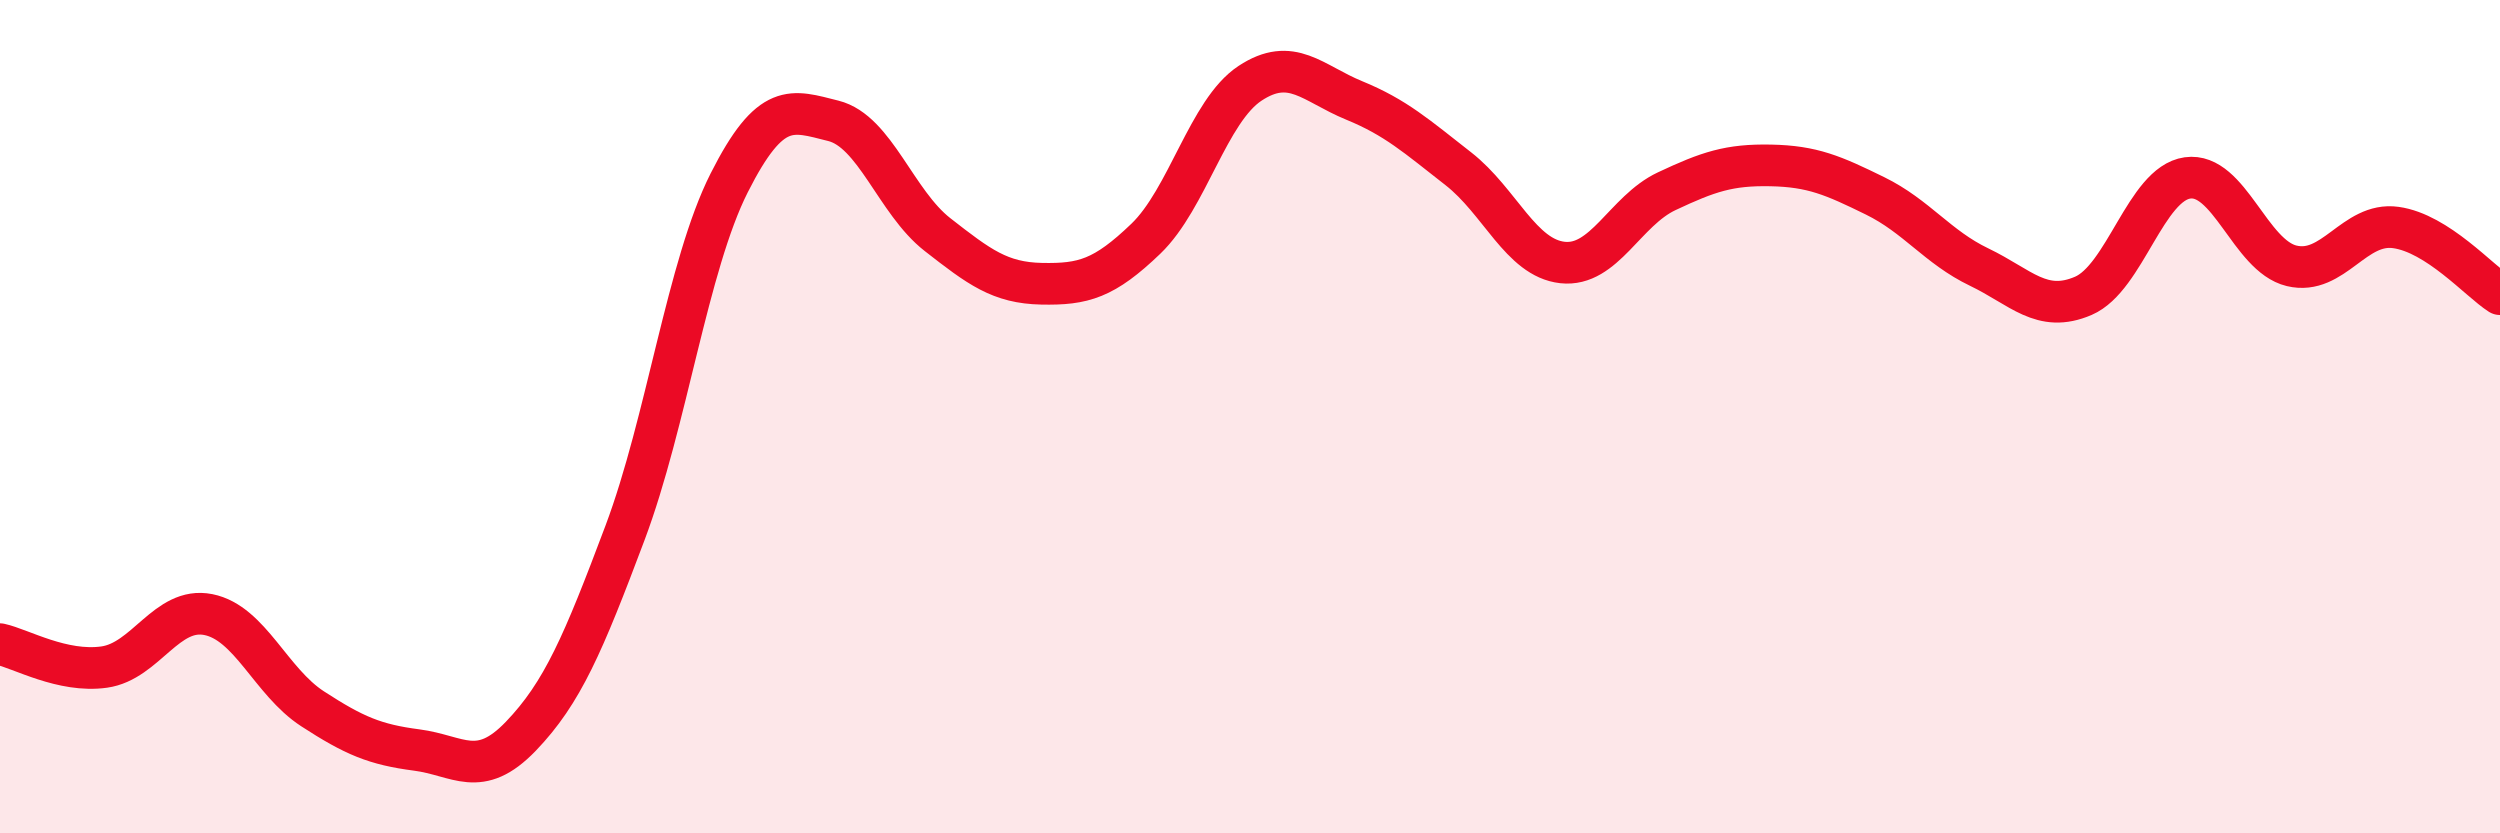
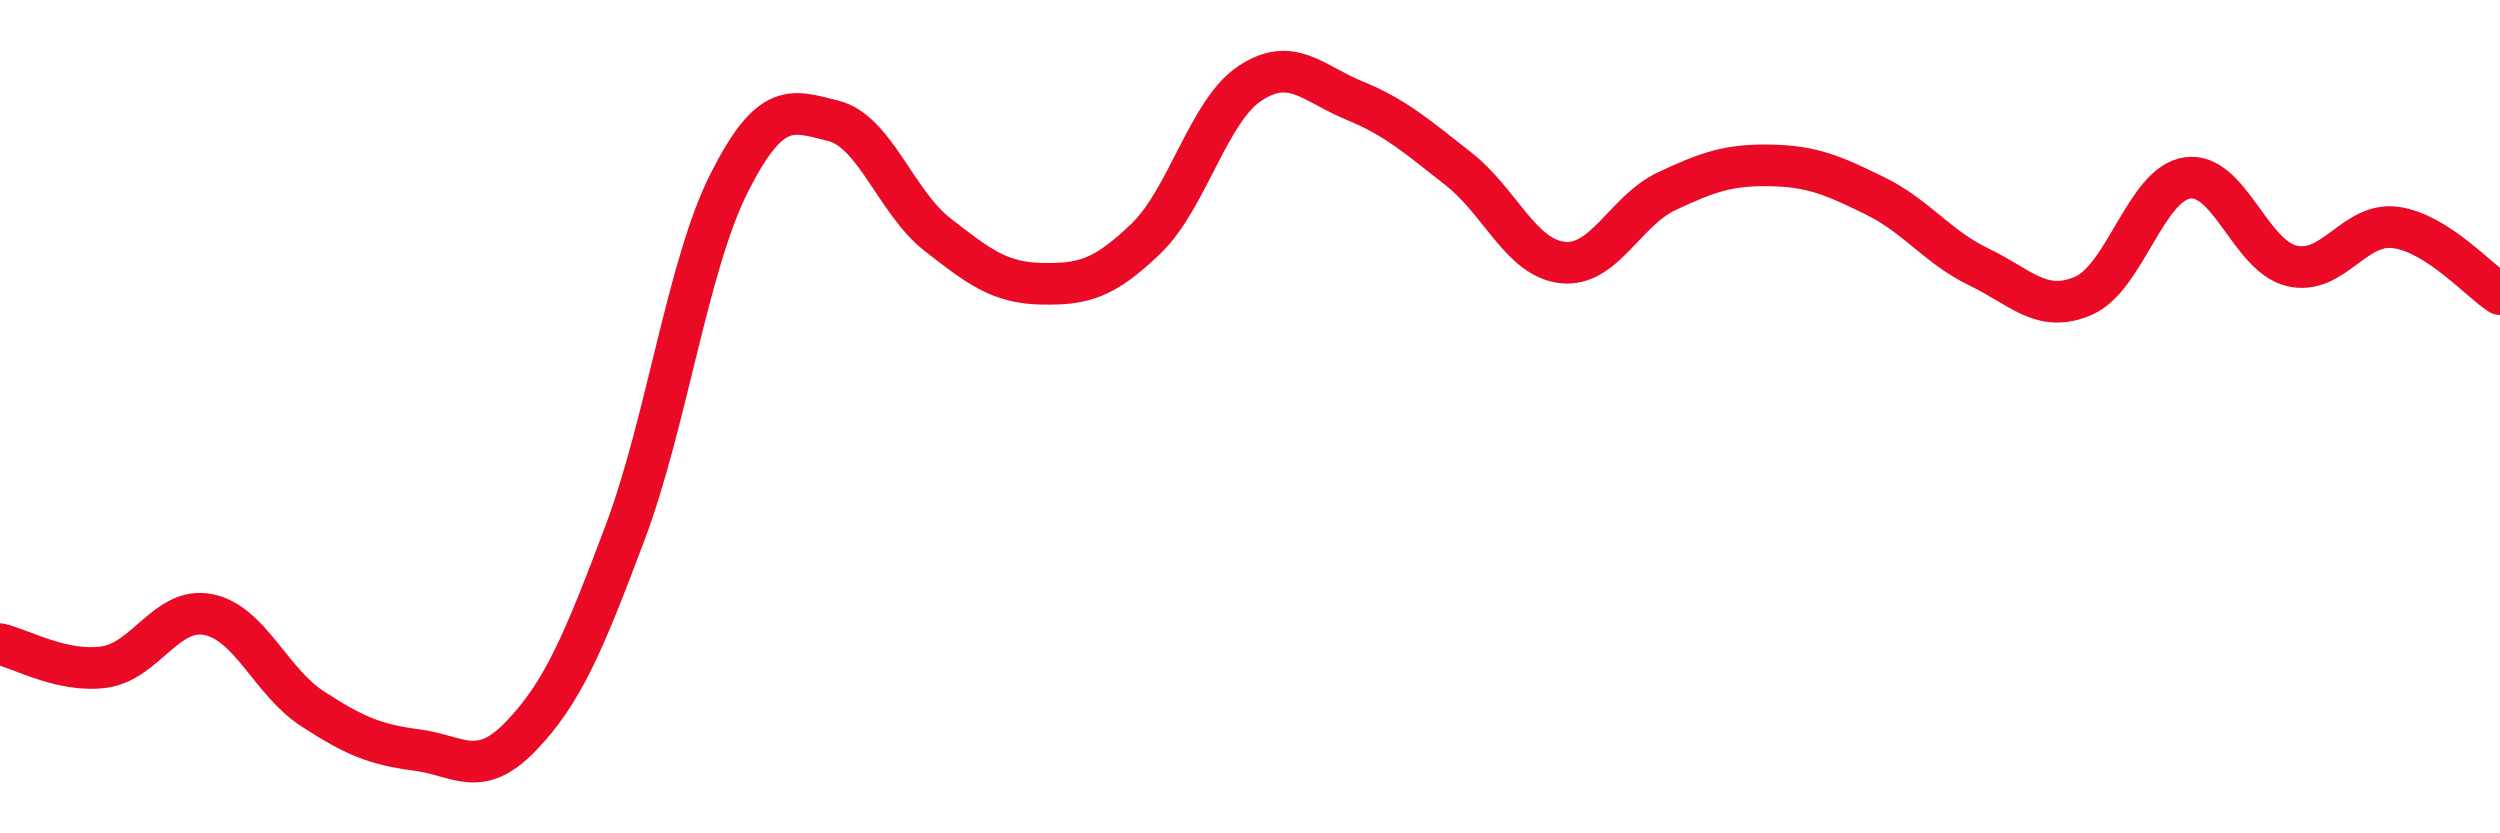
<svg xmlns="http://www.w3.org/2000/svg" width="60" height="20" viewBox="0 0 60 20">
-   <path d="M 0,15.46 C 0.5,15.57 1.5,16.15 2.5,16.01 C 3.5,15.87 4,14.55 5,14.75 C 6,14.95 6.5,16.36 7.5,17.01 C 8.5,17.66 9,17.87 10,18 C 11,18.13 11.5,18.71 12.5,17.67 C 13.5,16.63 14,15.45 15,12.79 C 16,10.13 16.5,6.37 17.5,4.39 C 18.5,2.41 19,2.65 20,2.9 C 21,3.15 21.5,4.85 22.5,5.63 C 23.5,6.41 24,6.79 25,6.81 C 26,6.83 26.5,6.69 27.5,5.73 C 28.5,4.77 29,2.66 30,2 C 31,1.34 31.5,2 32.5,2.41 C 33.5,2.82 34,3.27 35,4.05 C 36,4.83 36.5,6.19 37.5,6.3 C 38.5,6.41 39,5.06 40,4.59 C 41,4.12 41.5,3.95 42.5,3.97 C 43.5,3.99 44,4.21 45,4.7 C 46,5.19 46.5,5.93 47.5,6.41 C 48.5,6.89 49,7.53 50,7.1 C 51,6.67 51.5,4.41 52.5,4.27 C 53.5,4.13 54,6.14 55,6.38 C 56,6.62 56.5,5.32 57.5,5.46 C 58.5,5.6 59.5,6.74 60,7.06L60 20L0 20Z" fill="#EB0A25" opacity="0.1" stroke-linecap="round" stroke-linejoin="round" />
  <path d="M 0,15.46 C 0.5,15.57 1.5,16.15 2.5,16.01 C 3.5,15.87 4,14.55 5,14.75 C 6,14.95 6.5,16.36 7.5,17.01 C 8.5,17.66 9,17.87 10,18 C 11,18.13 11.5,18.71 12.5,17.67 C 13.5,16.63 14,15.45 15,12.79 C 16,10.13 16.5,6.37 17.5,4.39 C 18.5,2.41 19,2.65 20,2.9 C 21,3.15 21.5,4.85 22.5,5.63 C 23.5,6.41 24,6.79 25,6.81 C 26,6.83 26.5,6.69 27.5,5.73 C 28.5,4.77 29,2.66 30,2 C 31,1.34 31.5,2 32.5,2.41 C 33.5,2.82 34,3.27 35,4.05 C 36,4.83 36.5,6.19 37.5,6.3 C 38.5,6.41 39,5.06 40,4.59 C 41,4.12 41.5,3.95 42.5,3.97 C 43.5,3.99 44,4.21 45,4.7 C 46,5.19 46.5,5.93 47.5,6.41 C 48.5,6.89 49,7.53 50,7.1 C 51,6.67 51.5,4.41 52.5,4.27 C 53.5,4.13 54,6.14 55,6.38 C 56,6.62 56.5,5.32 57.5,5.46 C 58.5,5.6 59.5,6.74 60,7.06" stroke="#EB0A25" stroke-width="1" fill="none" stroke-linecap="round" stroke-linejoin="round" />
</svg>